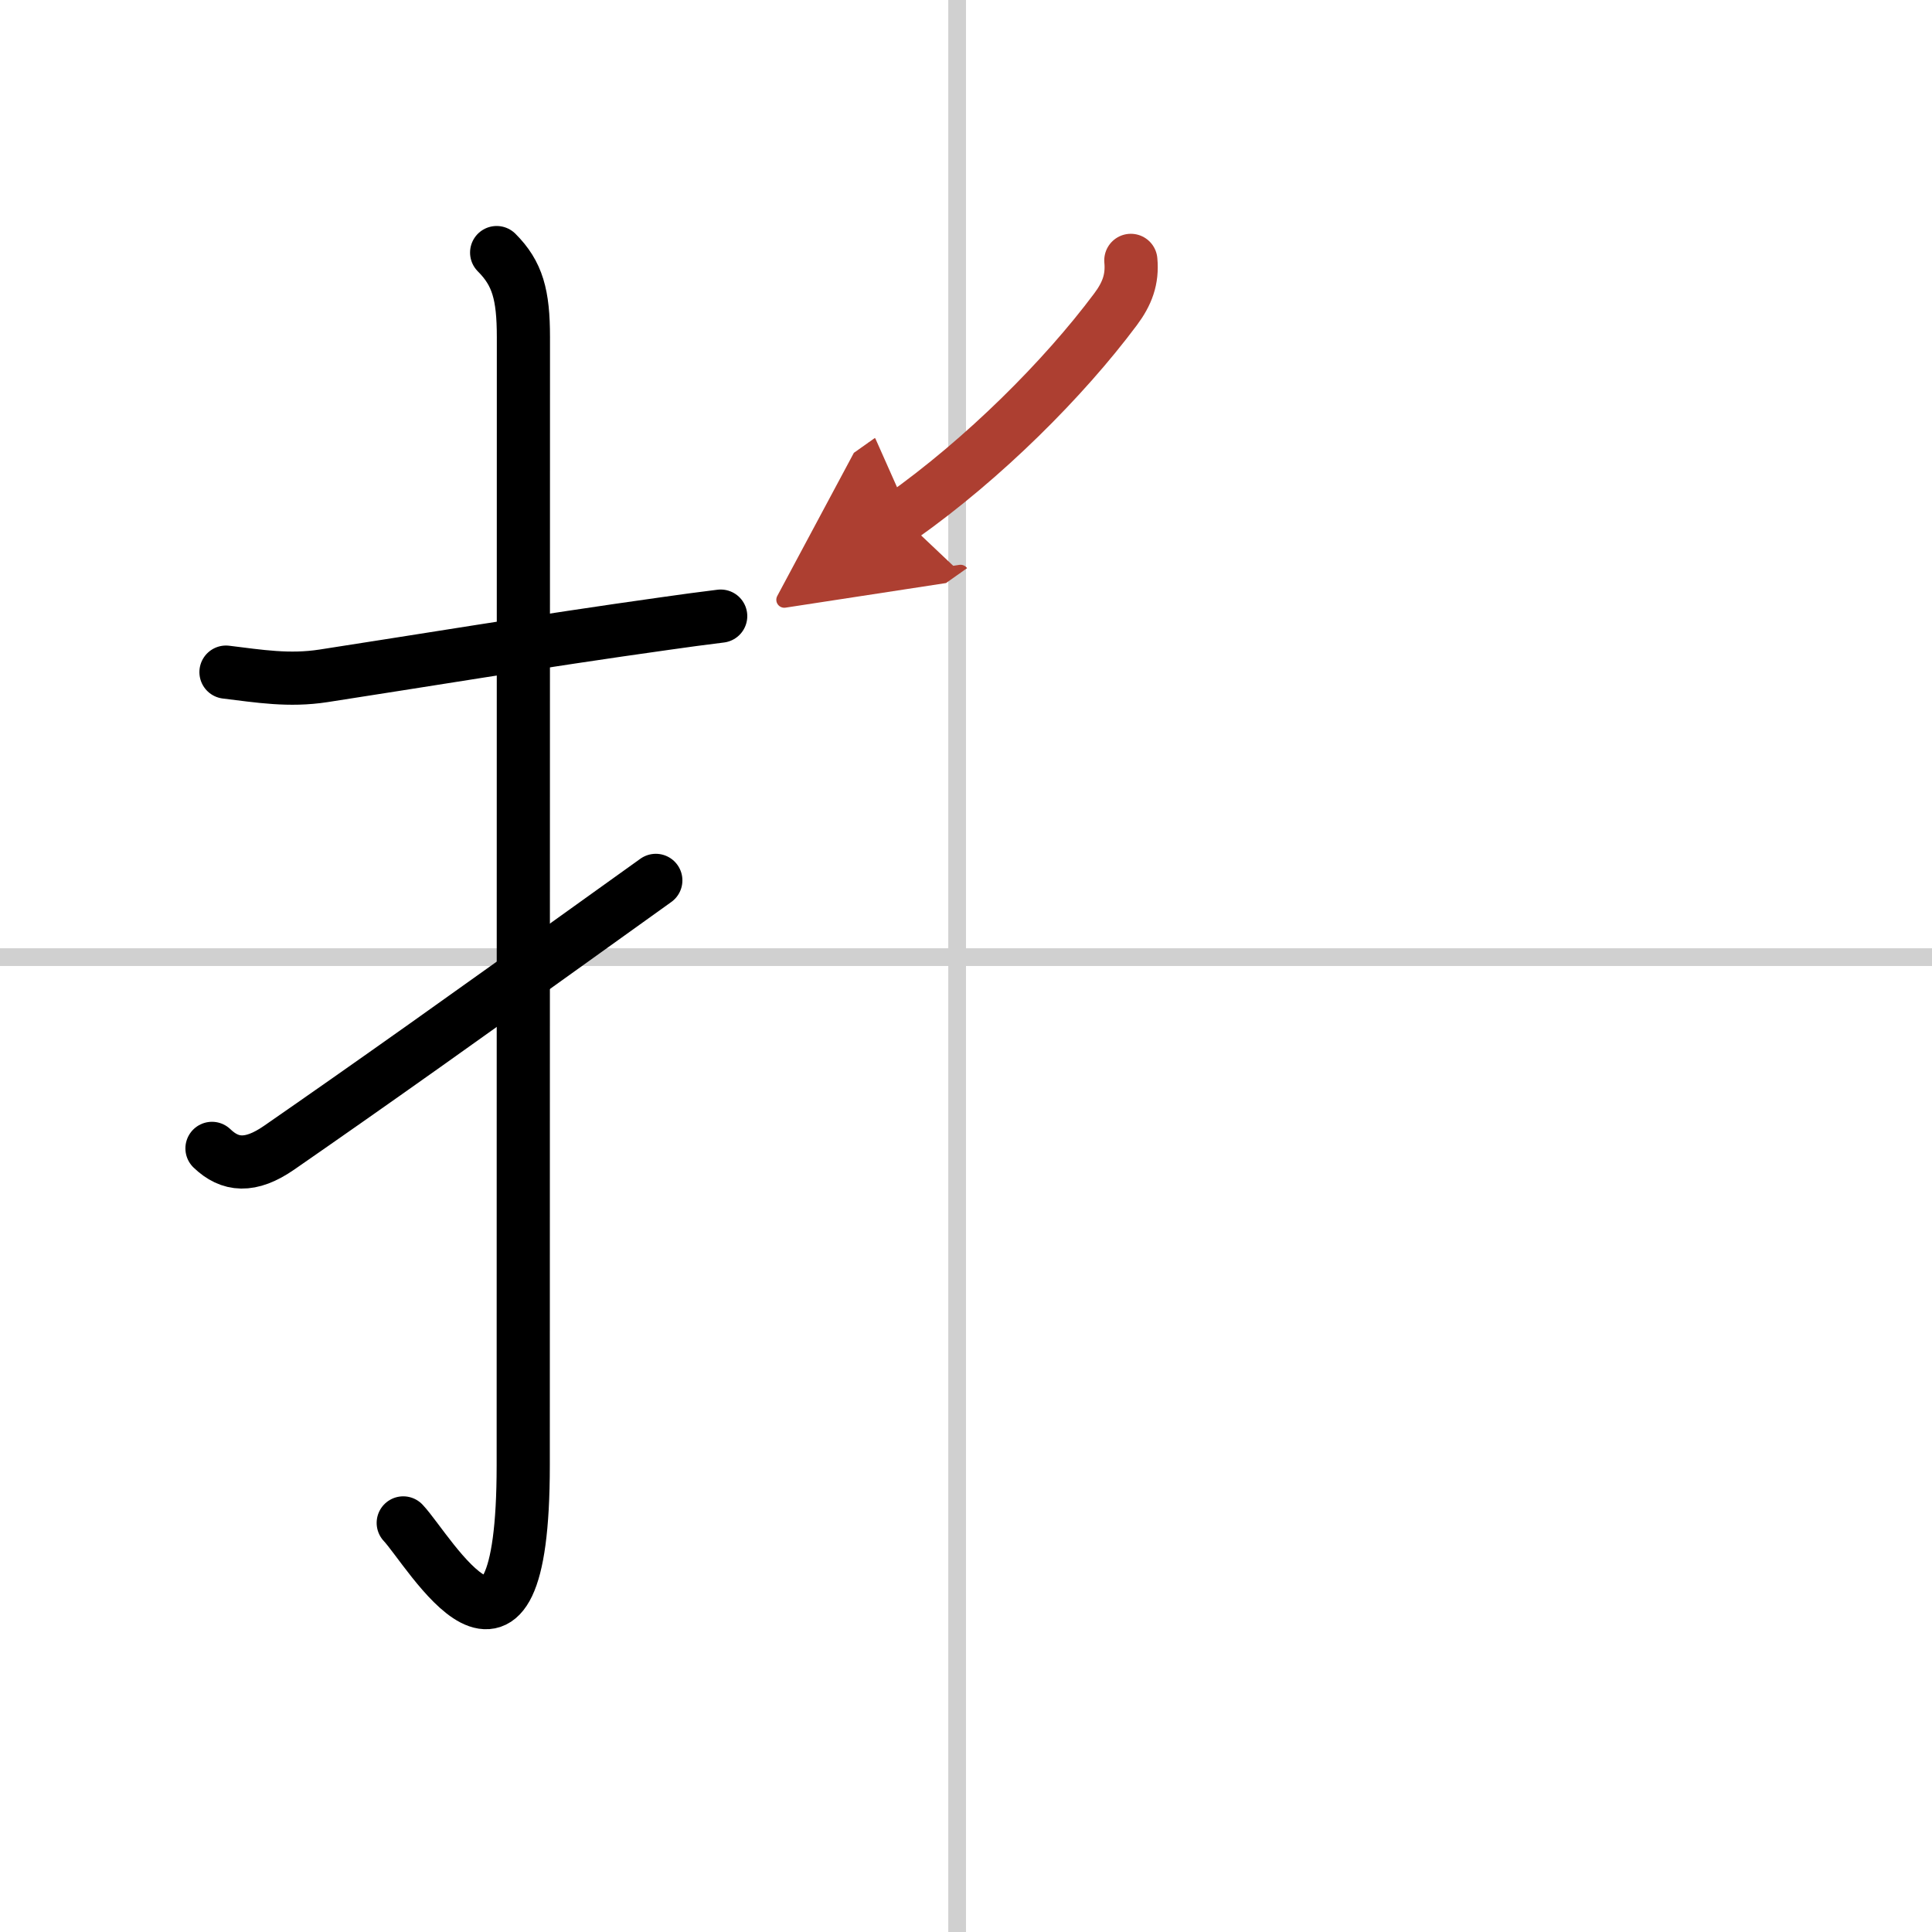
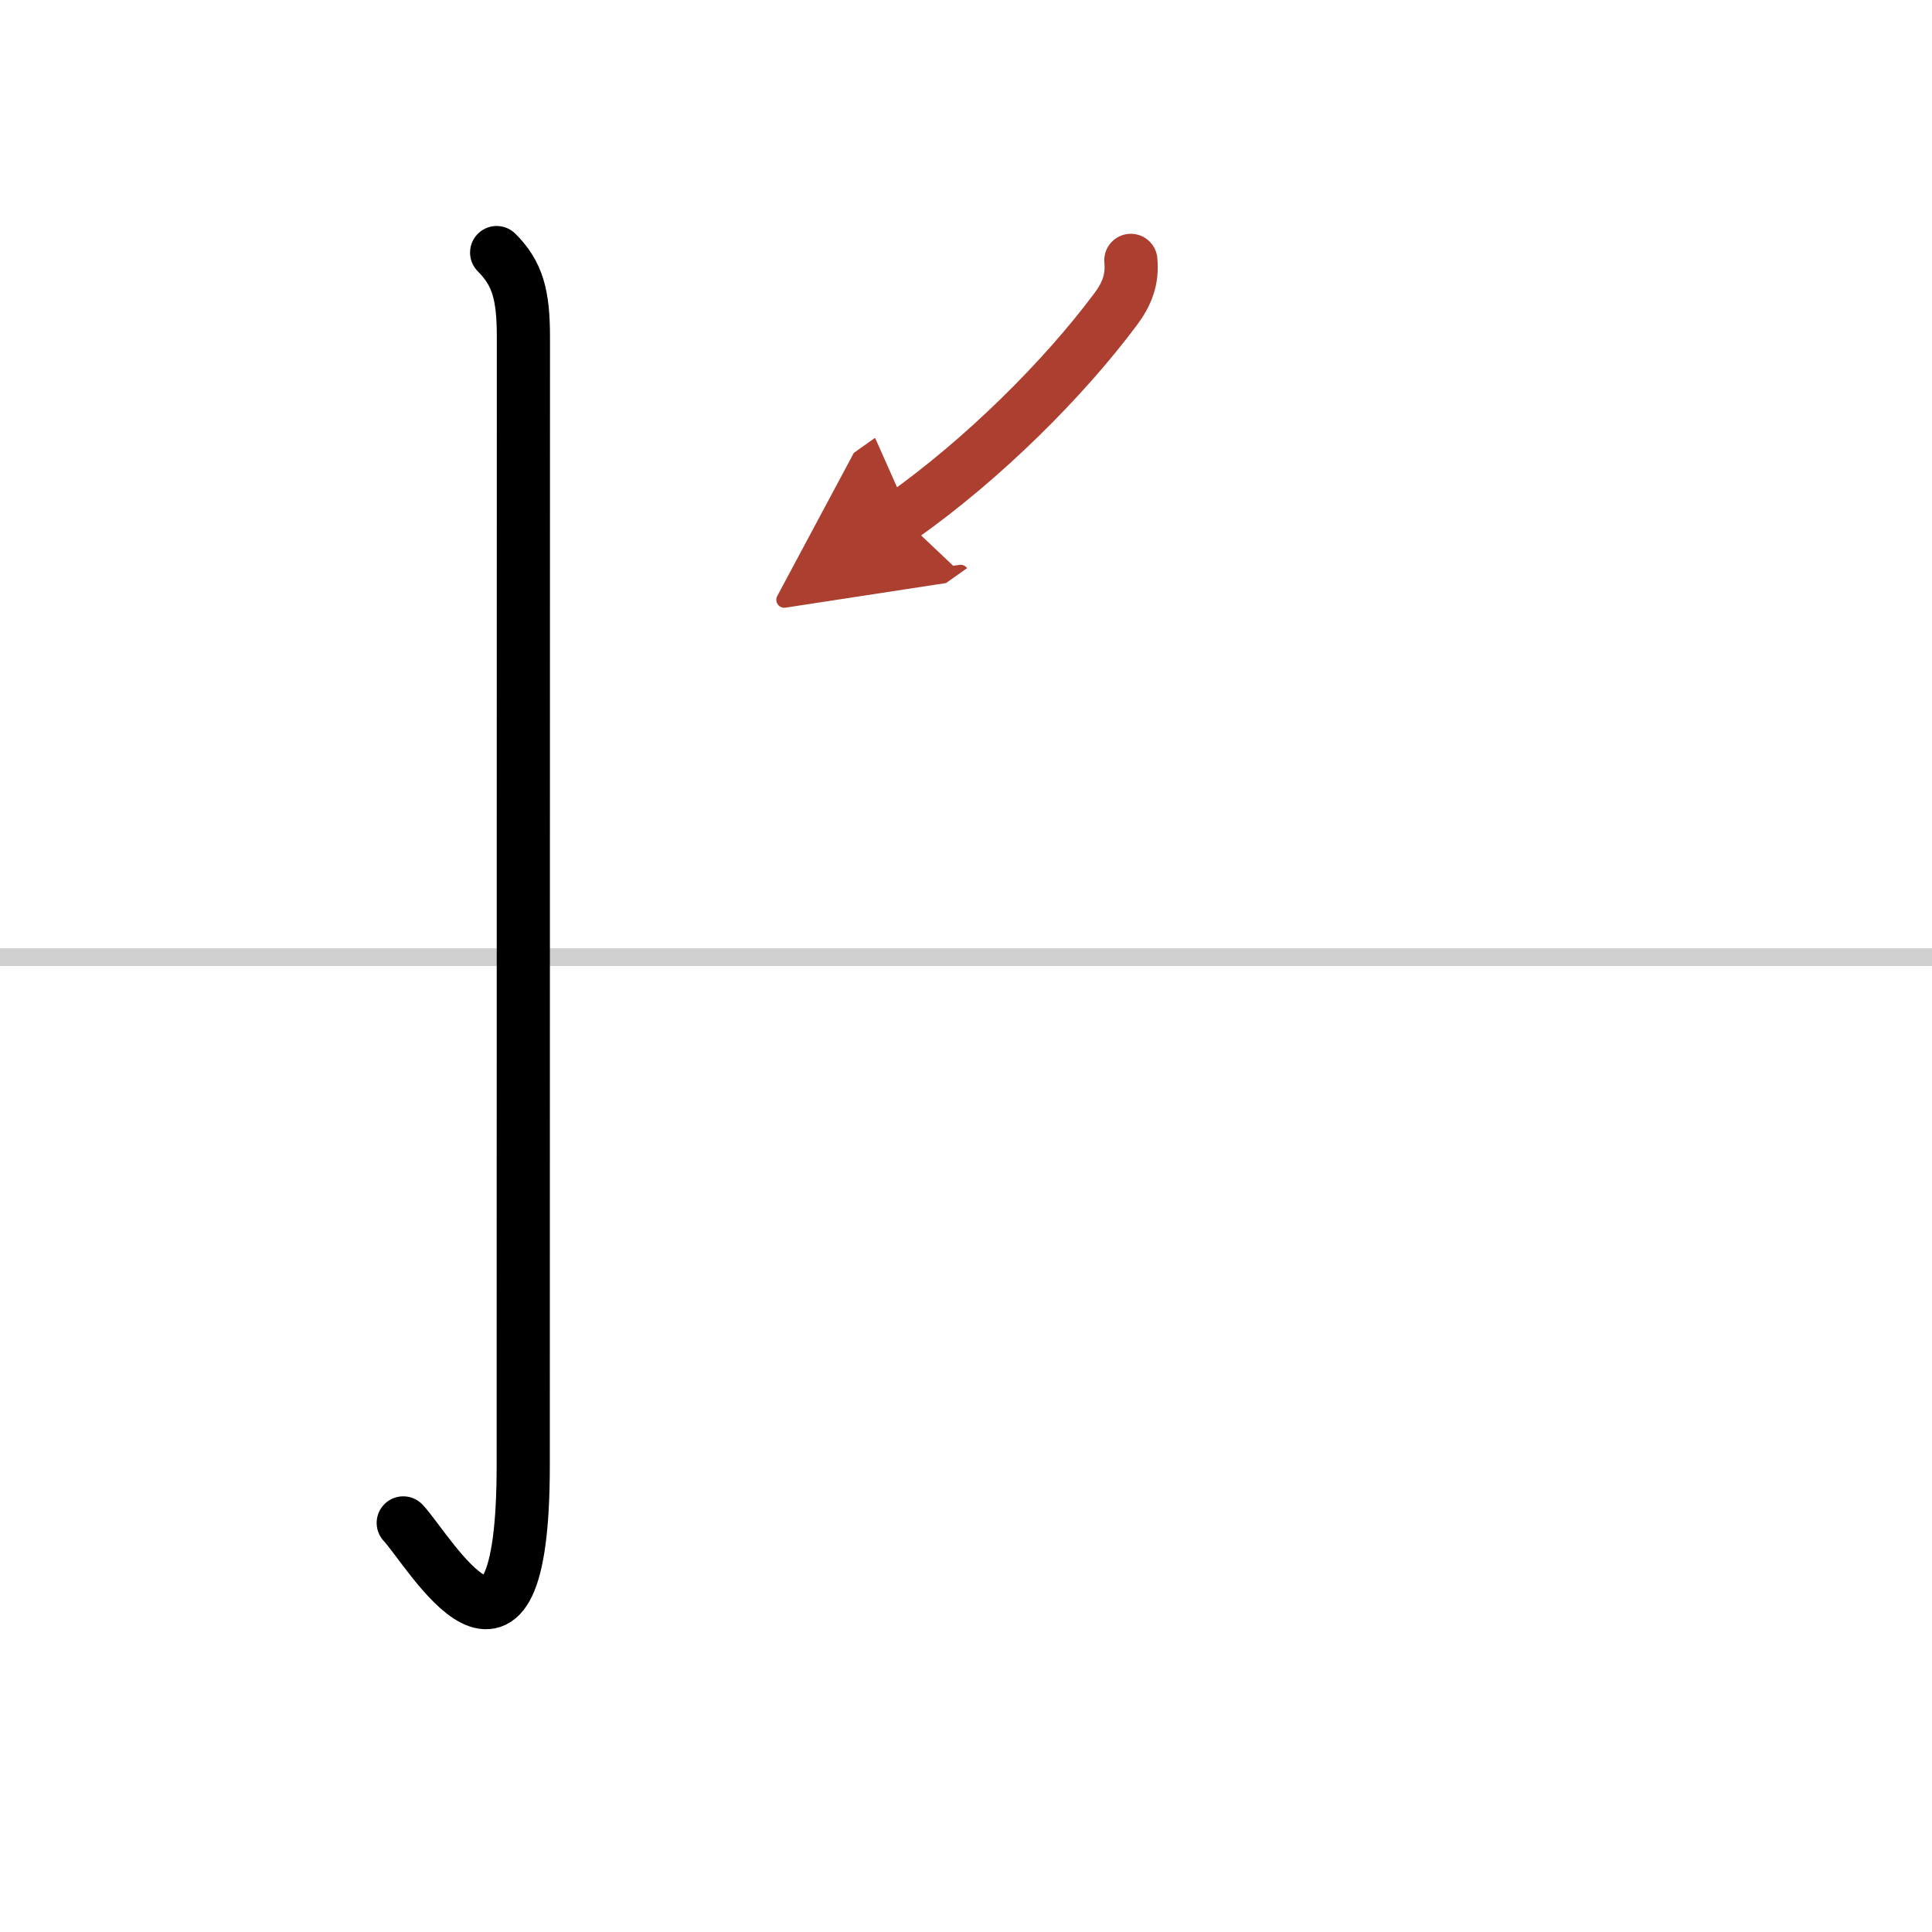
<svg xmlns="http://www.w3.org/2000/svg" width="400" height="400" viewBox="0 0 109 109">
  <defs>
    <marker id="a" markerWidth="4" orient="auto" refX="1" refY="5" viewBox="0 0 10 10">
      <polyline points="0 0 10 5 0 10 1 5" fill="#ad3f31" stroke="#ad3f31" />
    </marker>
  </defs>
  <g fill="none" stroke="#000" stroke-linecap="round" stroke-linejoin="round" stroke-width="3">
    <rect width="100%" height="100%" fill="#fff" stroke="#fff" />
-     <line x1="54" x2="54" y2="109" stroke="#d0d0d0" stroke-width="1" />
    <line x2="109" y1="54" y2="54" stroke="#d0d0d0" stroke-width="1" />
-     <path d="m12.75 37.92c1.89 0.23 3.55 0.51 5.5 0.21 4.82-0.74 12.26-1.97 19.27-2.95 1.04-0.15 2.09-0.29 3.14-0.42" />
    <path d="m28.02 14.25c1.18 1.18 1.51 2.38 1.51 4.77 0 15.23-0.01 52.21-0.01 63.65 0 14.25-5.32 4.78-6.77 3.25" />
-     <path d="m11.96 64.79c1.01 0.97 2.16 1.09 3.79-0.04 4.95-3.43 10-7 21.25-15.08" />
    <path d="m63.8 14.69c0.1 1.07-0.21 1.89-0.87 2.77-2.92 3.91-7.42 8.41-12.07 11.7" marker-end="url(#a)" stroke="#ad3f31" />
  </g>
</svg>